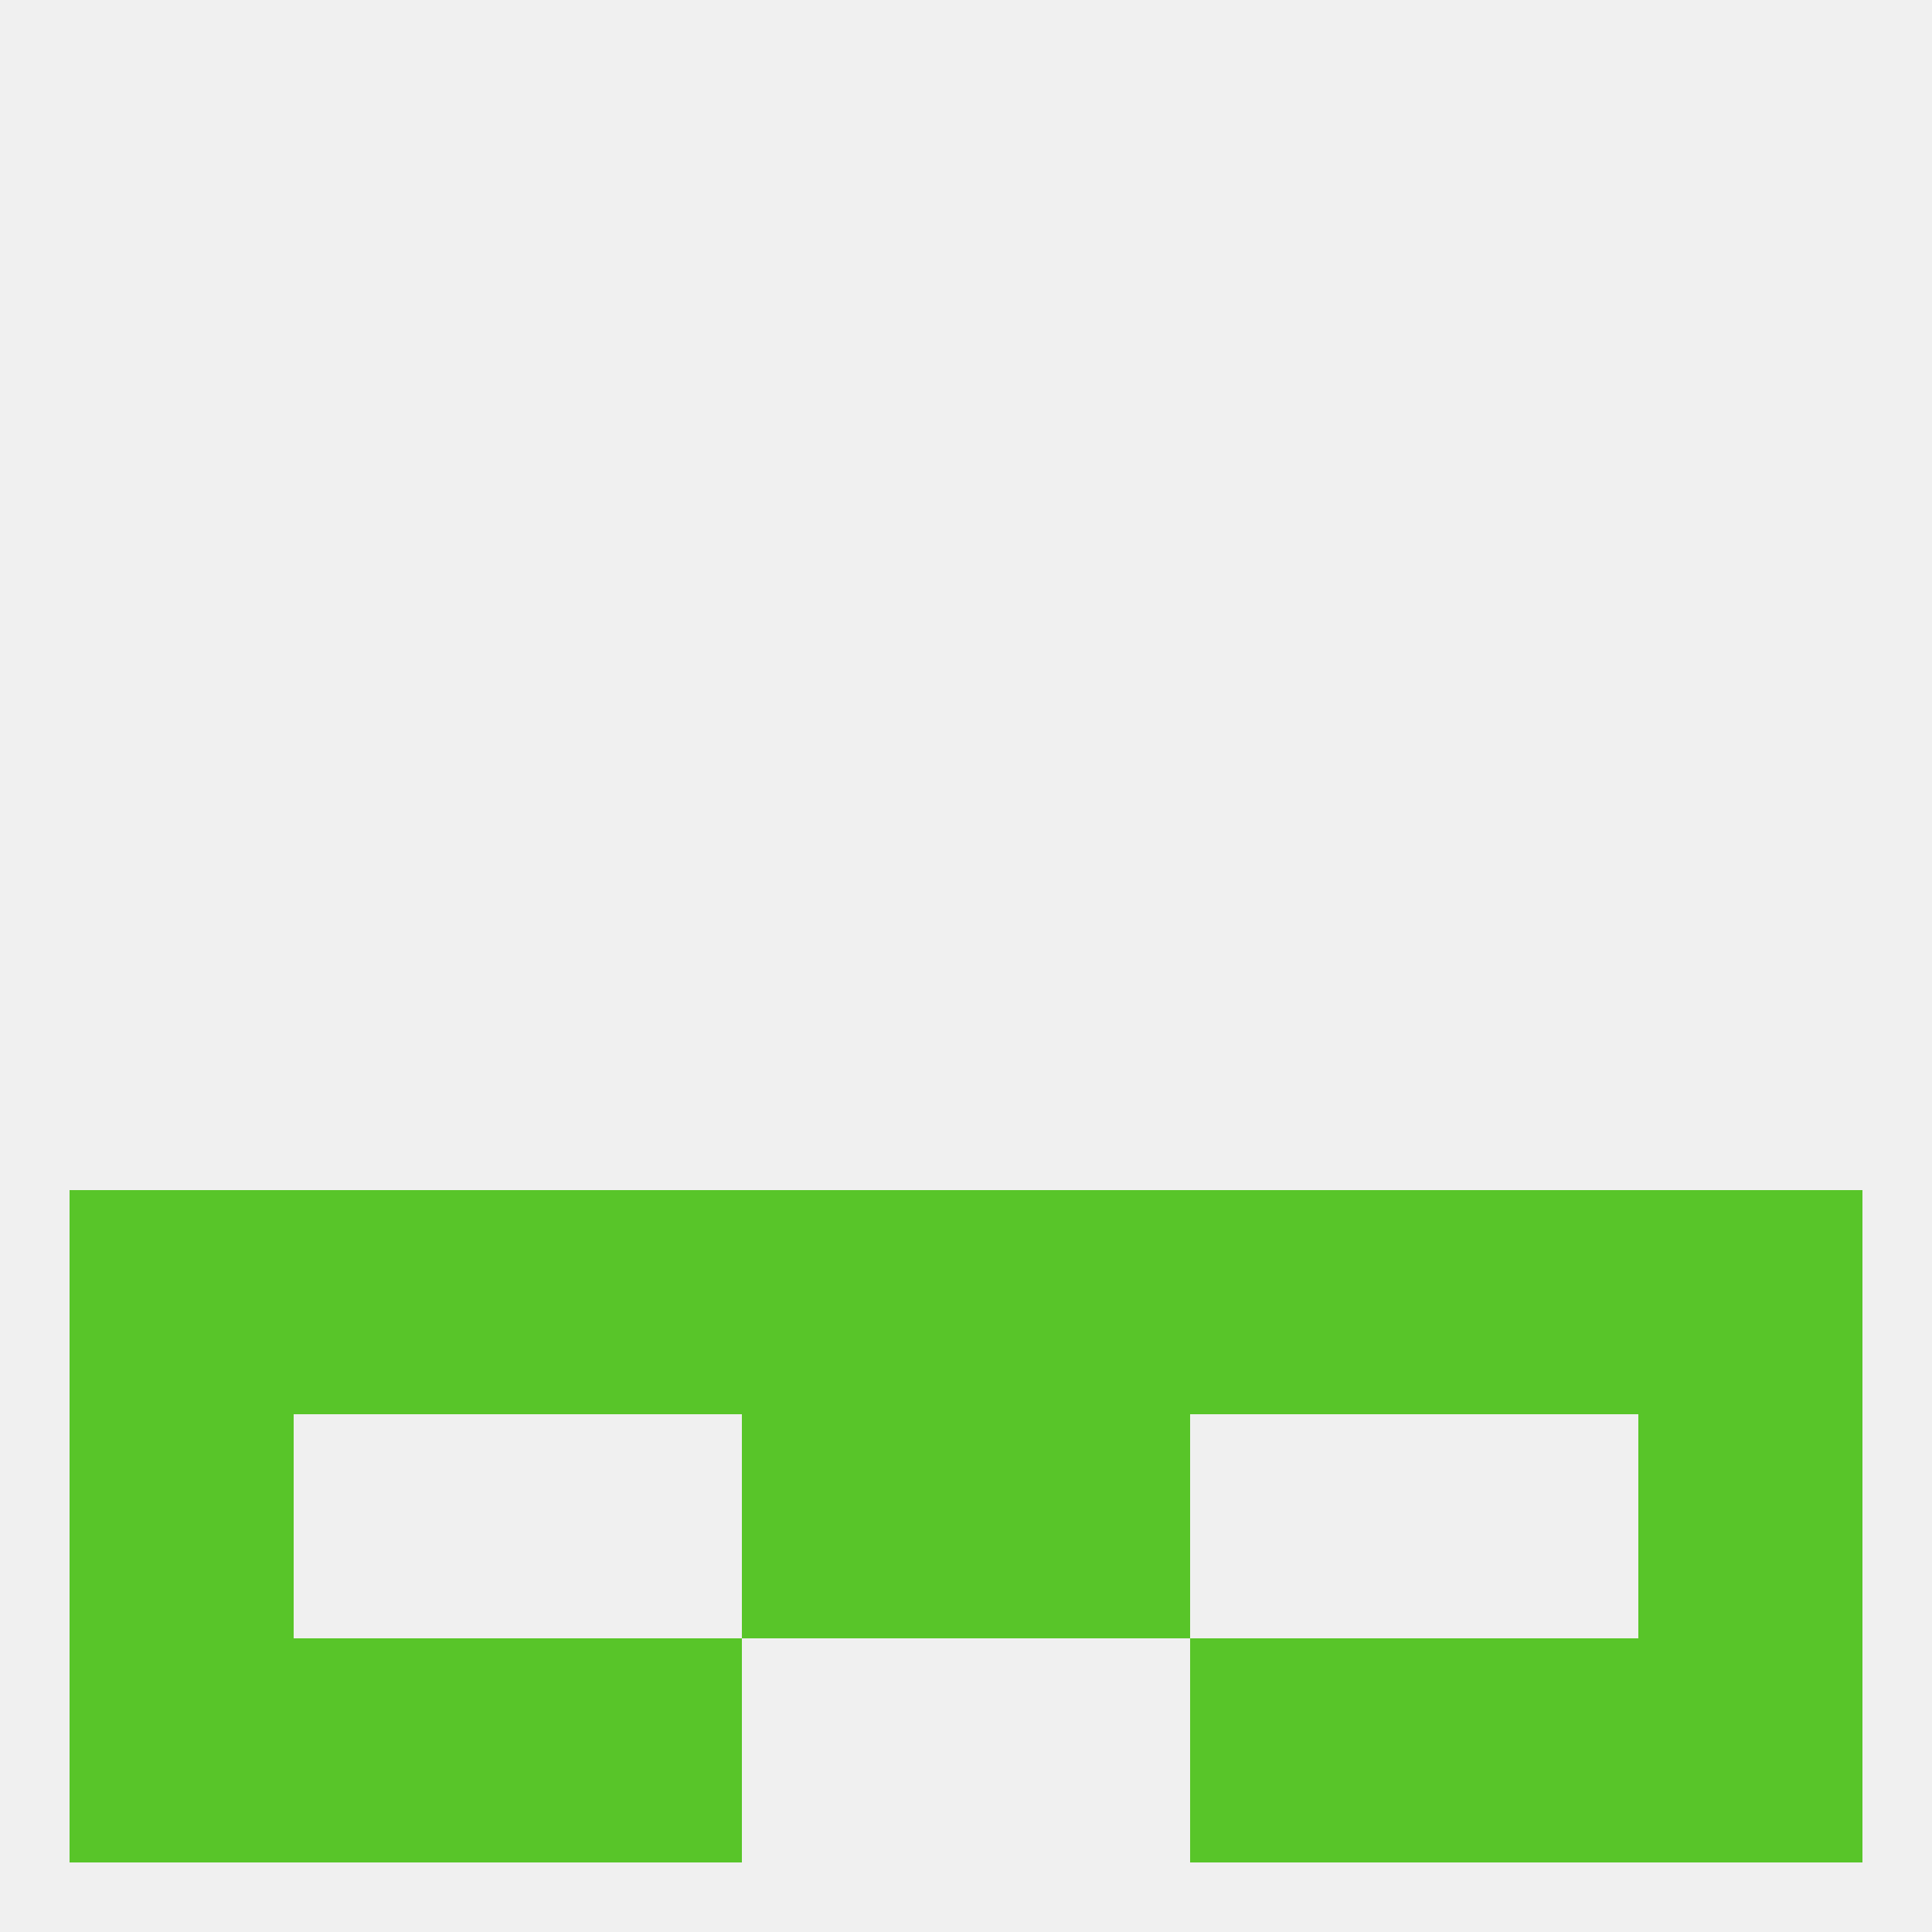
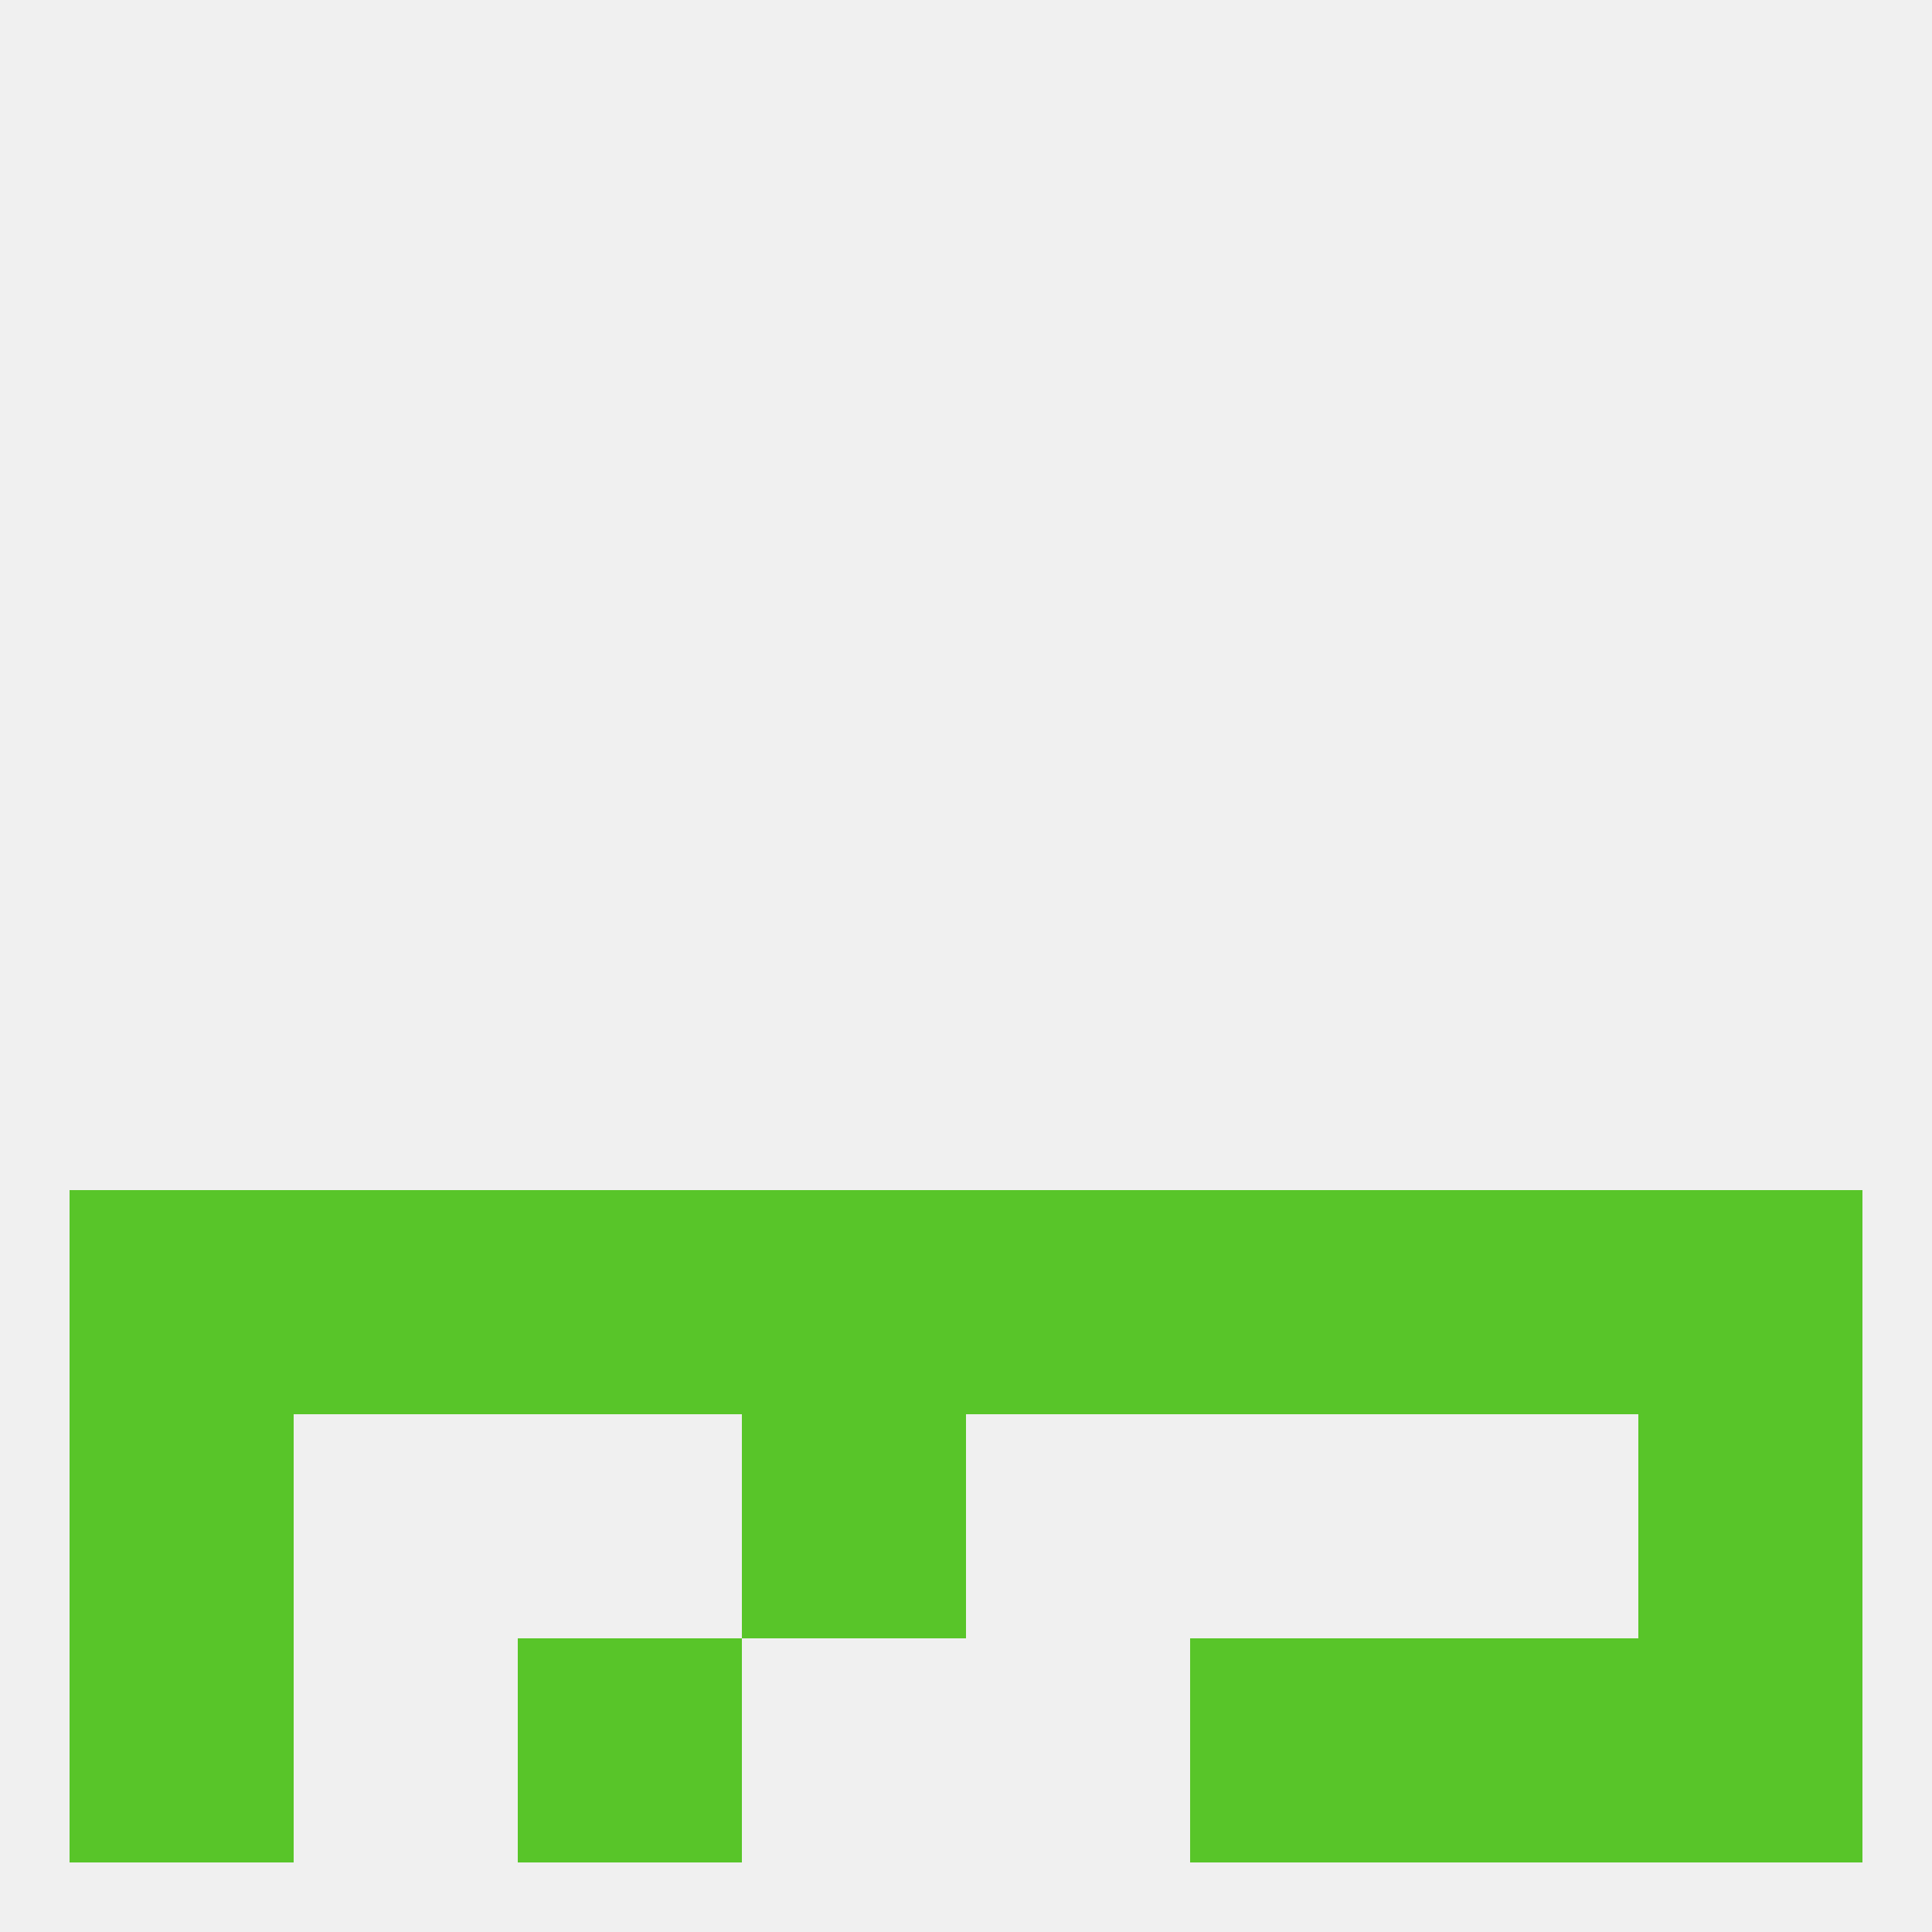
<svg xmlns="http://www.w3.org/2000/svg" version="1.1" baseprofile="full" width="250" height="250" viewBox="0 0 250 250">
  <rect width="100%" height="100%" fill="rgba(240,240,240,255)" />
-   <rect x="38" y="212" width="29" height="29" fill="rgba(88,197,41,255)" />
  <rect x="183" y="212" width="29" height="29" fill="rgba(88,197,41,255)" />
  <rect x="67" y="212" width="29" height="29" fill="rgba(88,197,41,255)" />
  <rect x="154" y="212" width="29" height="29" fill="rgba(88,197,41,255)" />
  <rect x="9" y="212" width="29" height="29" fill="rgba(88,197,41,255)" />
  <rect x="212" y="212" width="29" height="29" fill="rgba(88,197,41,255)" />
  <rect x="38" y="154" width="29" height="29" fill="rgba(88,197,41,255)" />
  <rect x="183" y="154" width="29" height="29" fill="rgba(88,197,41,255)" />
  <rect x="67" y="154" width="29" height="29" fill="rgba(88,197,41,255)" />
  <rect x="154" y="154" width="29" height="29" fill="rgba(88,197,41,255)" />
  <rect x="96" y="154" width="29" height="29" fill="rgba(88,197,41,255)" />
  <rect x="125" y="154" width="29" height="29" fill="rgba(88,197,41,255)" />
  <rect x="9" y="154" width="29" height="29" fill="rgba(88,197,41,255)" />
  <rect x="212" y="154" width="29" height="29" fill="rgba(88,197,41,255)" />
  <rect x="96" y="183" width="29" height="29" fill="rgba(88,197,41,255)" />
-   <rect x="125" y="183" width="29" height="29" fill="rgba(88,197,41,255)" />
  <rect x="9" y="183" width="29" height="29" fill="rgba(88,197,41,255)" />
  <rect x="212" y="183" width="29" height="29" fill="rgba(88,197,41,255)" />
</svg>